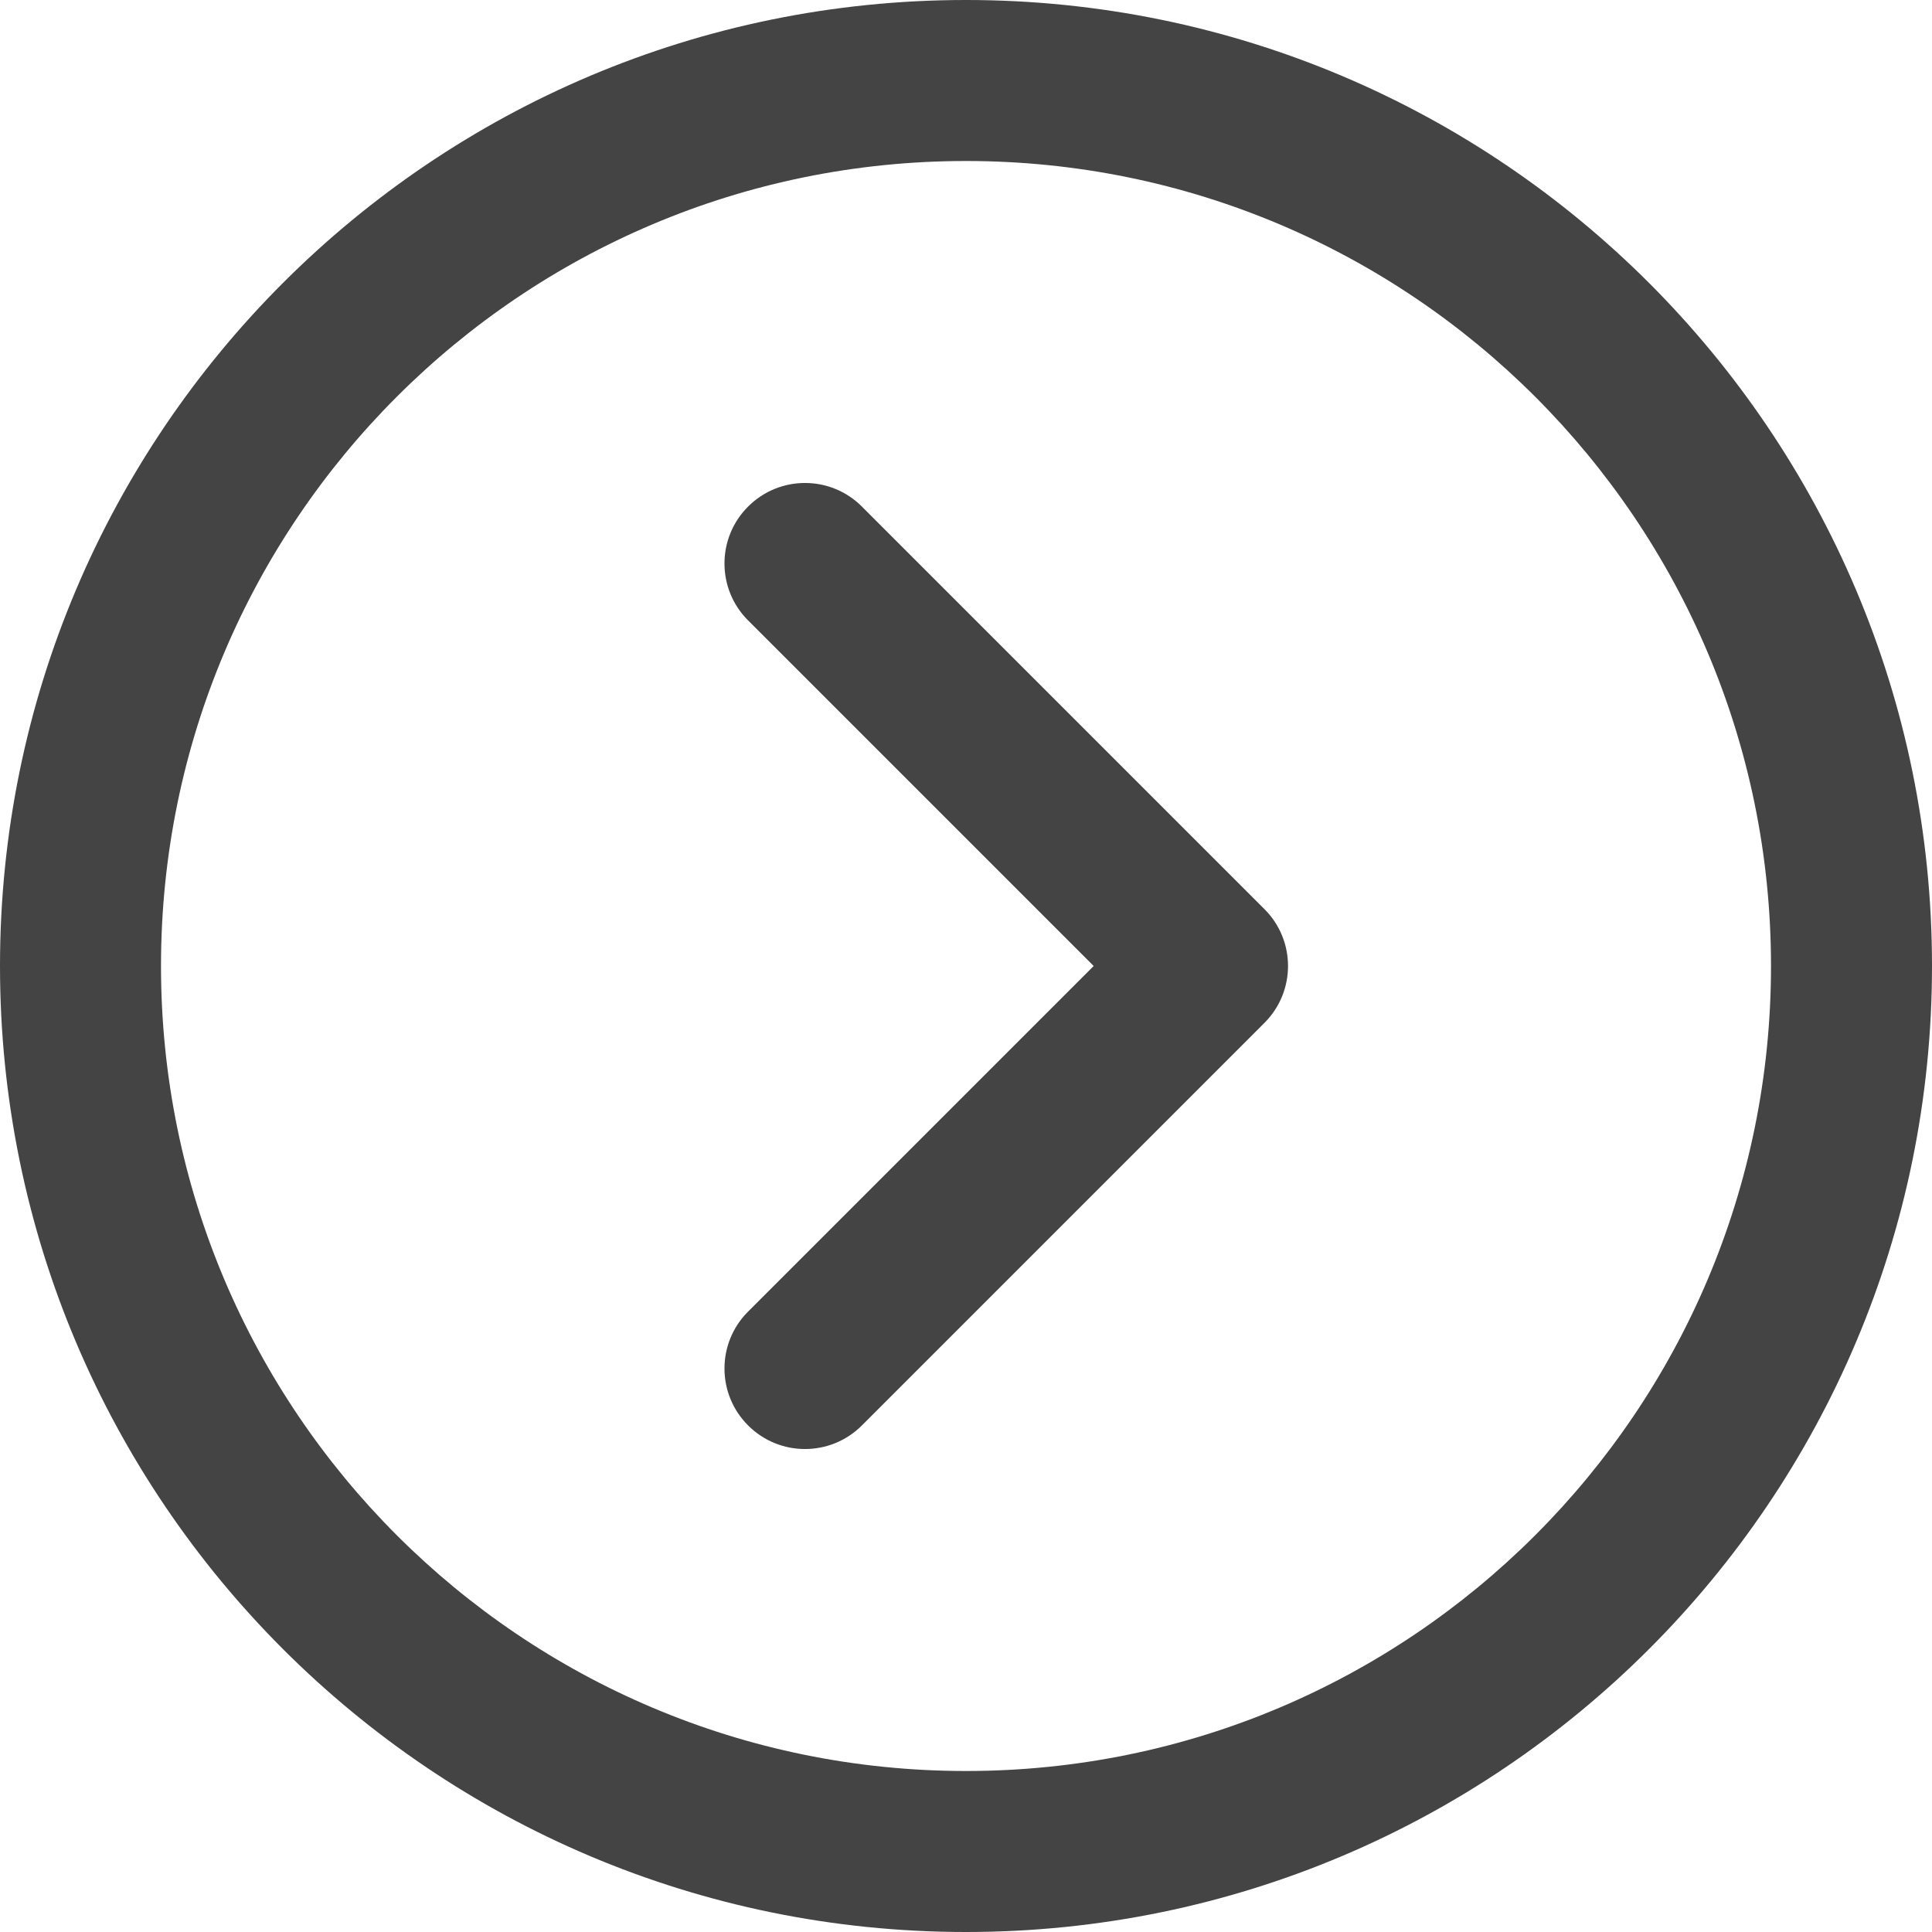
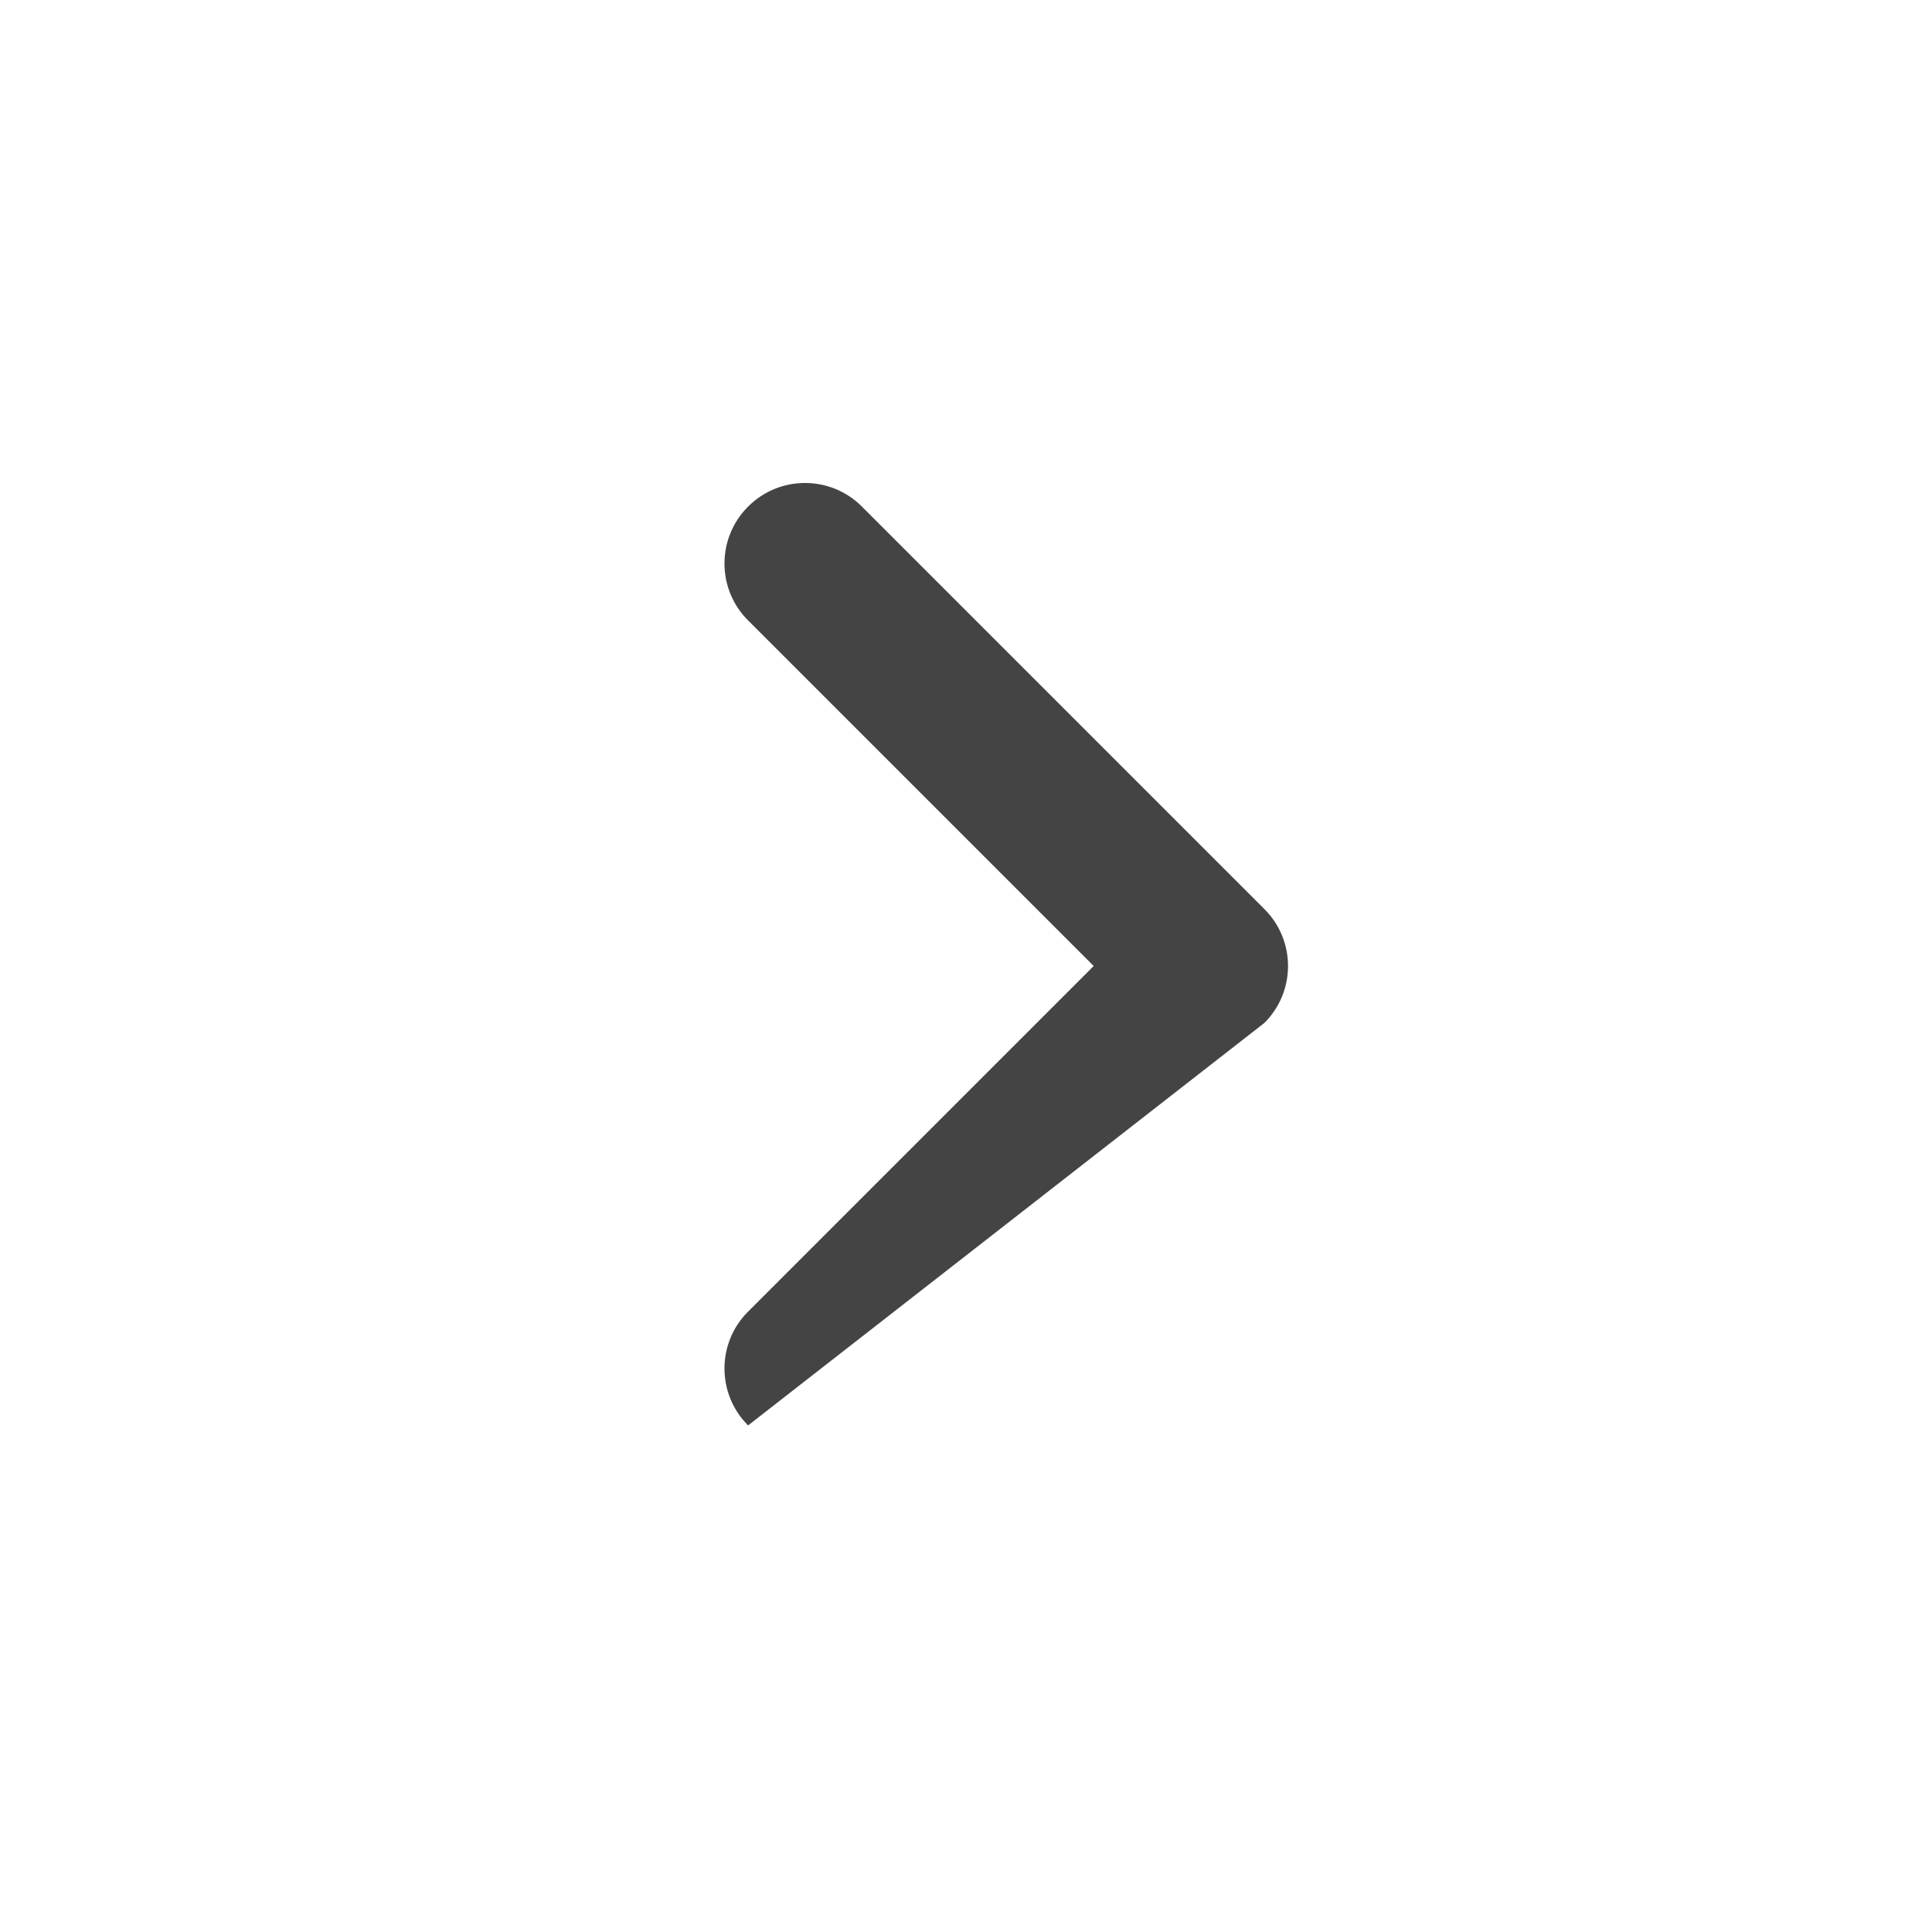
<svg xmlns="http://www.w3.org/2000/svg" width="24" height="24" viewBox="0 0 24 24" fill="none">
  <g clip-path="url(#clip0_109_44)">
-     <path d="M12 0C5.373 0 0 5.373 0 12C0 18.627 5.373 24 12 24C18.627 24 24 18.627 24 12C24 5.373 18.627 0 12 0ZM12 22C6.477 22 2 17.523 2 12C2 6.477 6.477 2 12 2C17.523 2 22 6.477 22 12C22 17.523 17.523 22 12 22Z" fill="#444444" />
-     <path d="M10.707 6.293C10.317 5.902 9.683 5.902 9.293 6.293C8.902 6.683 8.902 7.317 9.293 7.707L13.586 12L9.293 16.293C8.902 16.683 8.902 17.317 9.293 17.707C9.683 18.098 10.317 18.098 10.707 17.707L15.707 12.707C16.098 12.317 16.098 11.683 15.707 11.293L10.707 6.293Z" fill="#444444" />
+     <path d="M10.707 6.293C10.317 5.902 9.683 5.902 9.293 6.293C8.902 6.683 8.902 7.317 9.293 7.707L13.586 12L9.293 16.293C8.902 16.683 8.902 17.317 9.293 17.707L15.707 12.707C16.098 12.317 16.098 11.683 15.707 11.293L10.707 6.293Z" fill="#444444" />
  </g>
  <defs>
    <clipPath id="clip0_109_44">
      <rect width="24" height="24" fill="white" />
    </clipPath>
  </defs>
</svg>